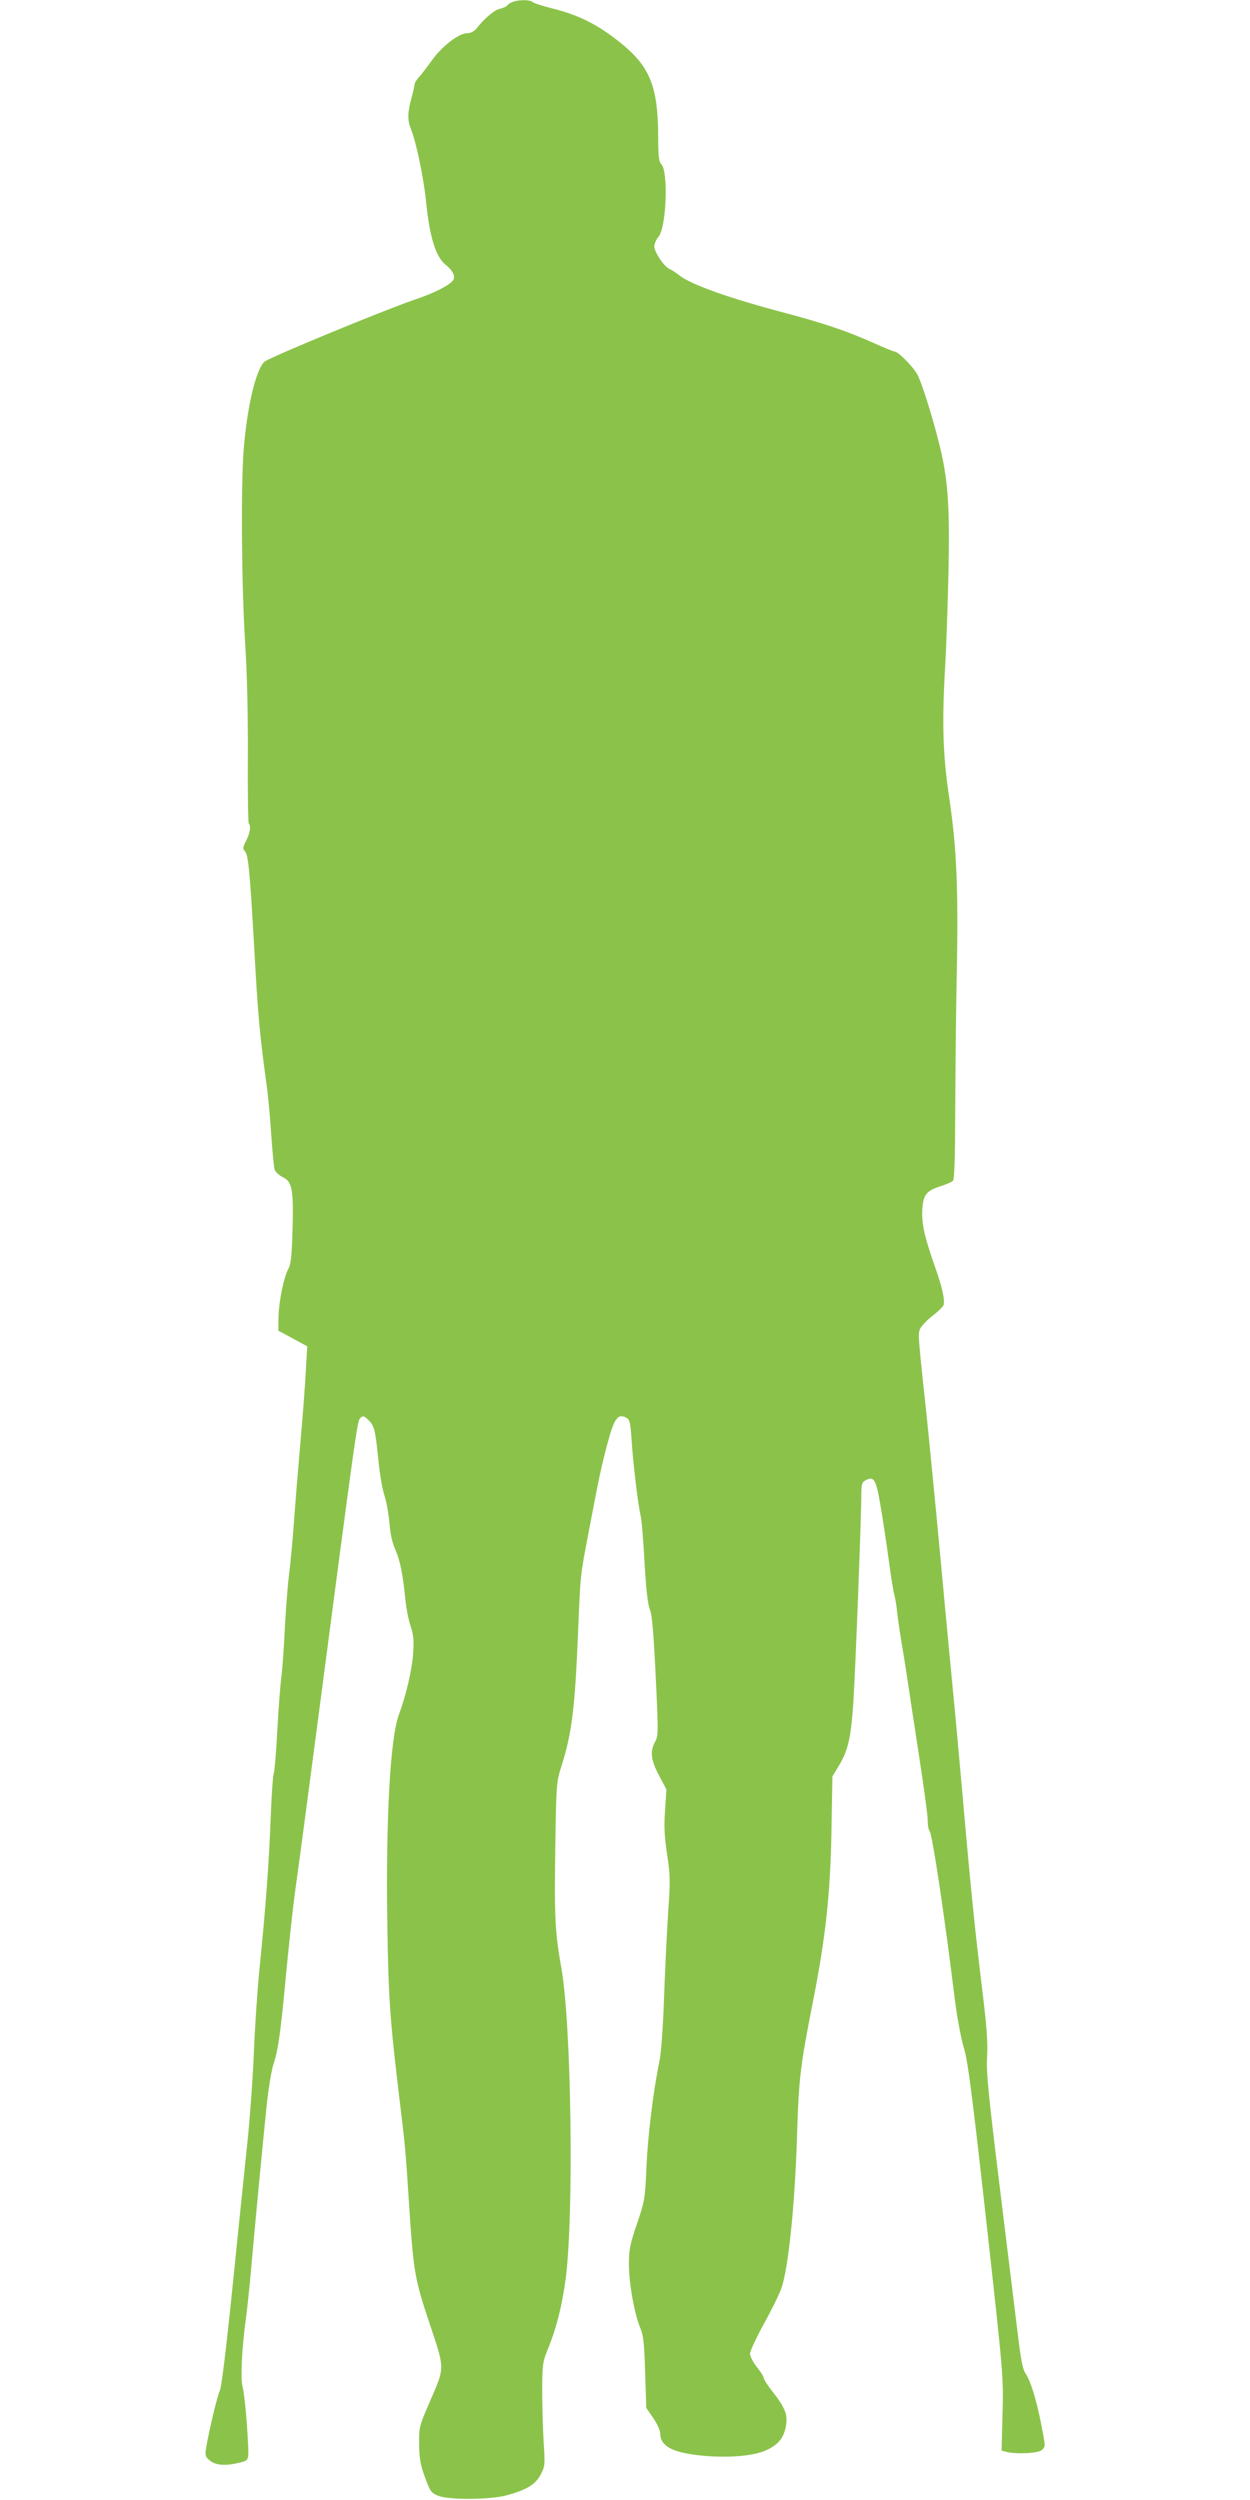
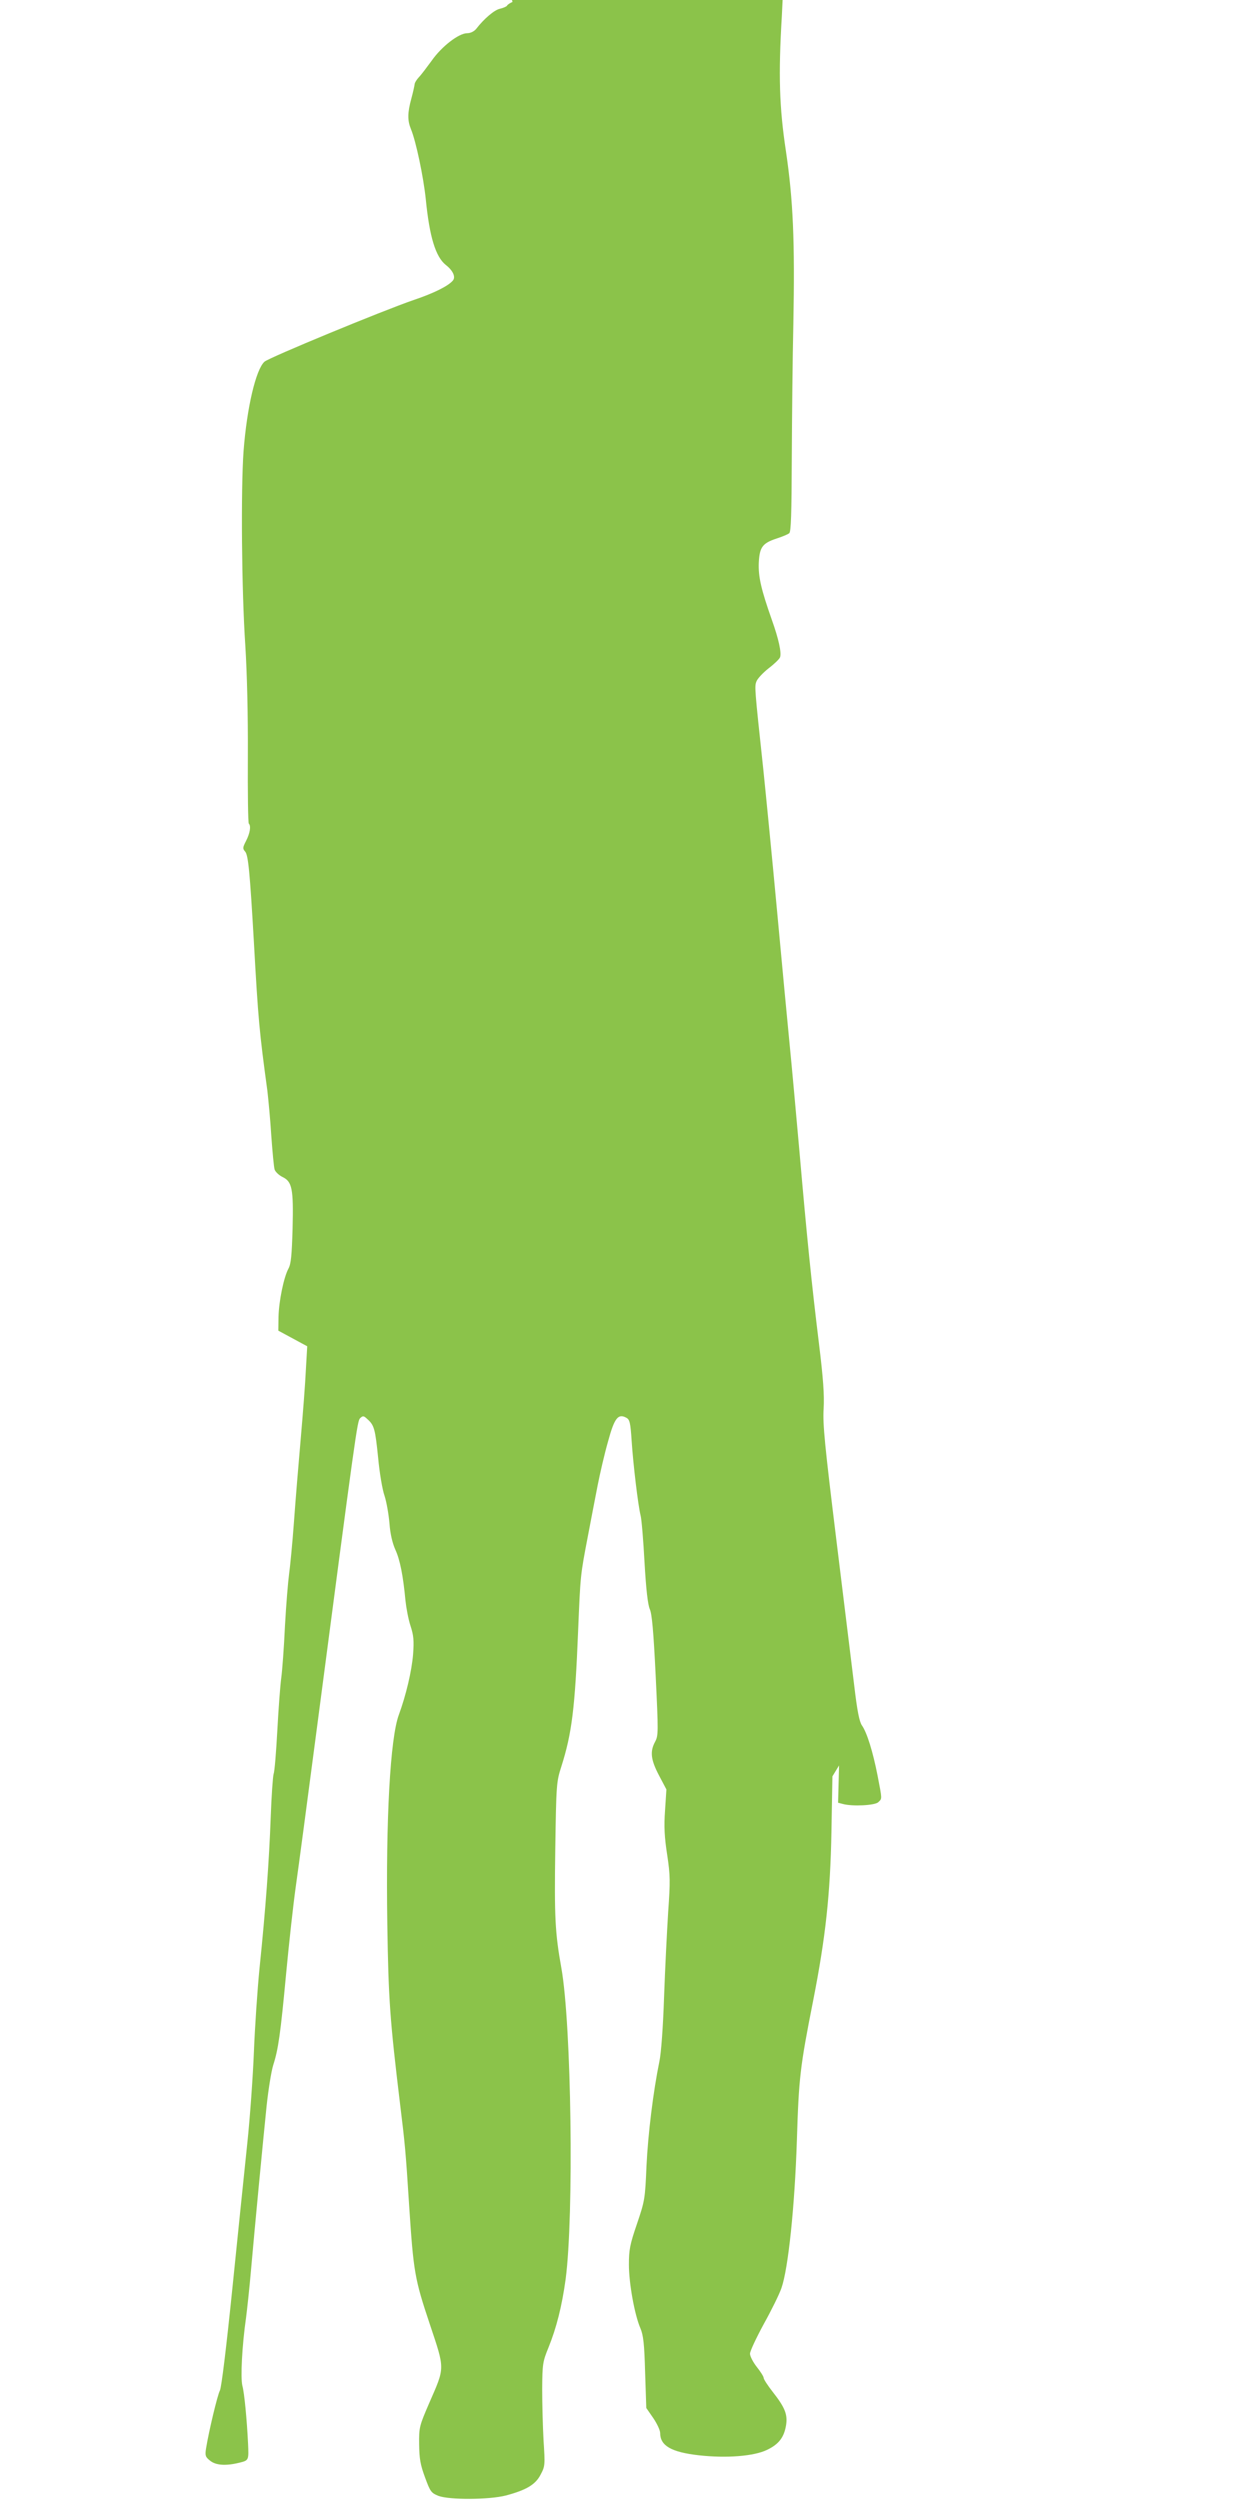
<svg xmlns="http://www.w3.org/2000/svg" version="1.0" width="640pt" height="1280pt" viewBox="0 0 640 1280" preserveAspectRatio="xMidYMid meet">
  <g transform="translate(0,1280) scale(0.1,-0.1)" fill="#8bc34a" stroke="none">
-     <path d="M2624 12790 c-12 -5 -25 -13 -28 -19 -3 -5 -20 -12 -37 -16 -28 -6 -81 -51 -121 -103 -11 -13 -29 -22 -46 -22 -43 0 -131 -68 -182 -141 -25 -34 -54 -73 -66 -85 -11 -12 -21 -28 -21 -35 -1 -8 -8 -41 -17 -74 -20 -73 -20 -112 -2 -156 26 -63 64 -244 76 -359 19 -192 50 -295 103 -337 36 -28 51 -61 36 -79 -23 -28 -97 -65 -201 -100 -160 -55 -741 -295 -764 -316 -44 -40 -90 -235 -107 -458 -14 -195 -10 -712 9 -995 9 -146 14 -354 13 -568 -1 -186 1 -341 5 -344 12 -12 6 -49 -14 -88 -18 -35 -18 -40 -5 -55 16 -18 24 -100 45 -465 22 -396 28 -459 69 -760 5 -44 15 -147 20 -230 6 -82 13 -160 17 -173 4 -12 22 -29 40 -38 50 -24 57 -60 52 -265 -4 -137 -8 -180 -21 -204 -24 -44 -49 -166 -51 -247 l-1 -71 74 -40 74 -40 -7 -121 c-3 -67 -15 -223 -26 -349 -11 -125 -27 -318 -35 -430 -8 -111 -20 -231 -25 -267 -5 -36 -15 -155 -21 -265 -5 -110 -14 -230 -19 -266 -5 -36 -14 -156 -20 -267 -6 -111 -14 -212 -19 -224 -4 -13 -11 -113 -15 -223 -8 -222 -26 -469 -57 -770 -11 -110 -24 -303 -29 -430 -5 -126 -20 -338 -34 -470 -14 -132 -48 -464 -76 -739 -31 -304 -56 -509 -64 -525 -13 -25 -57 -210 -71 -297 -6 -37 -3 -44 21 -63 30 -24 81 -27 150 -10 48 12 48 12 44 99 -6 123 -19 259 -29 295 -10 41 -2 204 19 350 5 39 17 147 25 240 19 217 60 646 80 842 9 84 24 178 34 210 26 81 37 158 66 468 14 149 36 351 50 450 14 99 59 437 100 750 209 1592 214 1629 229 1644 14 13 18 13 37 -5 35 -31 40 -50 55 -197 7 -77 22 -166 33 -196 10 -31 21 -94 25 -140 4 -55 15 -101 30 -135 24 -52 40 -133 52 -261 4 -38 15 -97 26 -130 16 -49 18 -75 13 -145 -7 -86 -36 -209 -73 -310 -44 -119 -67 -532 -59 -1070 6 -389 13 -489 66 -928 24 -196 28 -233 46 -517 22 -336 28 -373 105 -603 79 -237 79 -219 -3 -407 -50 -116 -52 -123 -51 -210 1 -74 6 -104 30 -169 27 -74 32 -80 69 -95 57 -21 259 -20 345 2 105 28 152 56 178 107 23 43 23 50 15 175 -4 72 -7 191 -7 265 1 127 3 139 32 210 41 101 69 212 88 350 43 326 30 1305 -22 1595 -32 178 -36 261 -31 605 5 336 6 347 31 425 54 170 70 298 86 695 12 288 11 281 50 485 16 83 38 200 50 260 12 61 35 161 53 224 33 122 52 145 94 122 17 -9 21 -25 27 -118 8 -122 33 -331 46 -383 5 -19 14 -127 20 -240 8 -140 17 -216 27 -239 11 -24 19 -114 30 -339 14 -293 14 -308 -3 -340 -27 -50 -22 -92 20 -172 l38 -72 -7 -108 c-6 -82 -3 -136 11 -227 16 -106 16 -136 5 -293 -6 -96 -16 -292 -21 -435 -5 -152 -15 -289 -24 -330 -31 -151 -58 -368 -66 -535 -7 -169 -9 -179 -49 -297 -36 -105 -41 -132 -41 -208 0 -95 29 -257 59 -326 15 -36 20 -79 24 -226 l6 -182 36 -52 c19 -28 35 -62 35 -76 0 -65 57 -98 197 -114 142 -16 284 -5 351 28 60 29 87 64 97 128 8 54 -7 90 -69 169 -25 32 -46 64 -46 71 0 7 -16 32 -35 56 -19 24 -35 55 -35 68 0 13 32 81 70 151 39 70 80 153 91 185 35 100 68 418 79 755 10 323 16 376 84 720 63 321 87 541 93 860 l5 285 34 56 c46 77 61 141 73 321 10 145 41 948 41 1070 0 47 4 59 20 68 45 24 55 8 78 -128 12 -70 31 -194 42 -277 11 -82 24 -164 29 -181 5 -17 12 -60 15 -95 4 -35 14 -100 21 -144 8 -45 21 -126 29 -180 8 -55 35 -233 60 -395 25 -162 46 -315 46 -340 0 -25 4 -50 10 -56 13 -13 78 -445 129 -864 12 -92 32 -200 46 -245 20 -65 41 -225 114 -880 88 -794 89 -802 84 -991 l-5 -191 23 -6 c49 -14 167 -8 183 9 20 19 20 12 -4 137 -24 122 -54 219 -80 256 -13 19 -24 73 -39 201 -12 96 -53 434 -92 750 -59 482 -70 590 -65 670 4 71 -2 155 -24 335 -37 301 -62 547 -100 985 -17 190 -39 435 -50 545 -11 110 -40 421 -65 690 -25 270 -57 594 -70 720 -45 419 -45 423 -35 449 5 14 33 44 62 67 29 22 56 48 59 57 8 23 -7 93 -42 191 -55 156 -70 221 -67 293 4 80 19 100 92 124 28 9 57 21 64 27 9 7 12 98 13 386 1 207 4 516 8 686 8 424 -1 633 -38 884 -34 224 -39 391 -21 691 5 85 12 292 16 460 7 325 -1 464 -36 620 -32 143 -100 363 -125 406 -25 42 -97 114 -115 114 -5 0 -54 20 -107 44 -137 61 -249 99 -447 152 -289 76 -486 146 -546 193 -19 15 -43 30 -52 34 -26 9 -78 87 -78 115 0 14 10 36 21 49 40 42 52 331 16 371 -14 15 -17 40 -17 138 -1 278 -45 376 -232 515 -98 73 -188 115 -307 145 -52 13 -99 28 -105 34 -12 12 -72 12 -102 0z" />
+     <path d="M2624 12790 c-12 -5 -25 -13 -28 -19 -3 -5 -20 -12 -37 -16 -28 -6 -81 -51 -121 -103 -11 -13 -29 -22 -46 -22 -43 0 -131 -68 -182 -141 -25 -34 -54 -73 -66 -85 -11 -12 -21 -28 -21 -35 -1 -8 -8 -41 -17 -74 -20 -73 -20 -112 -2 -156 26 -63 64 -244 76 -359 19 -192 50 -295 103 -337 36 -28 51 -61 36 -79 -23 -28 -97 -65 -201 -100 -160 -55 -741 -295 -764 -316 -44 -40 -90 -235 -107 -458 -14 -195 -10 -712 9 -995 9 -146 14 -354 13 -568 -1 -186 1 -341 5 -344 12 -12 6 -49 -14 -88 -18 -35 -18 -40 -5 -55 16 -18 24 -100 45 -465 22 -396 28 -459 69 -760 5 -44 15 -147 20 -230 6 -82 13 -160 17 -173 4 -12 22 -29 40 -38 50 -24 57 -60 52 -265 -4 -137 -8 -180 -21 -204 -24 -44 -49 -166 -51 -247 l-1 -71 74 -40 74 -40 -7 -121 c-3 -67 -15 -223 -26 -349 -11 -125 -27 -318 -35 -430 -8 -111 -20 -231 -25 -267 -5 -36 -15 -155 -21 -265 -5 -110 -14 -230 -19 -266 -5 -36 -14 -156 -20 -267 -6 -111 -14 -212 -19 -224 -4 -13 -11 -113 -15 -223 -8 -222 -26 -469 -57 -770 -11 -110 -24 -303 -29 -430 -5 -126 -20 -338 -34 -470 -14 -132 -48 -464 -76 -739 -31 -304 -56 -509 -64 -525 -13 -25 -57 -210 -71 -297 -6 -37 -3 -44 21 -63 30 -24 81 -27 150 -10 48 12 48 12 44 99 -6 123 -19 259 -29 295 -10 41 -2 204 19 350 5 39 17 147 25 240 19 217 60 646 80 842 9 84 24 178 34 210 26 81 37 158 66 468 14 149 36 351 50 450 14 99 59 437 100 750 209 1592 214 1629 229 1644 14 13 18 13 37 -5 35 -31 40 -50 55 -197 7 -77 22 -166 33 -196 10 -31 21 -94 25 -140 4 -55 15 -101 30 -135 24 -52 40 -133 52 -261 4 -38 15 -97 26 -130 16 -49 18 -75 13 -145 -7 -86 -36 -209 -73 -310 -44 -119 -67 -532 -59 -1070 6 -389 13 -489 66 -928 24 -196 28 -233 46 -517 22 -336 28 -373 105 -603 79 -237 79 -219 -3 -407 -50 -116 -52 -123 -51 -210 1 -74 6 -104 30 -169 27 -74 32 -80 69 -95 57 -21 259 -20 345 2 105 28 152 56 178 107 23 43 23 50 15 175 -4 72 -7 191 -7 265 1 127 3 139 32 210 41 101 69 212 88 350 43 326 30 1305 -22 1595 -32 178 -36 261 -31 605 5 336 6 347 31 425 54 170 70 298 86 695 12 288 11 281 50 485 16 83 38 200 50 260 12 61 35 161 53 224 33 122 52 145 94 122 17 -9 21 -25 27 -118 8 -122 33 -331 46 -383 5 -19 14 -127 20 -240 8 -140 17 -216 27 -239 11 -24 19 -114 30 -339 14 -293 14 -308 -3 -340 -27 -50 -22 -92 20 -172 l38 -72 -7 -108 c-6 -82 -3 -136 11 -227 16 -106 16 -136 5 -293 -6 -96 -16 -292 -21 -435 -5 -152 -15 -289 -24 -330 -31 -151 -58 -368 -66 -535 -7 -169 -9 -179 -49 -297 -36 -105 -41 -132 -41 -208 0 -95 29 -257 59 -326 15 -36 20 -79 24 -226 l6 -182 36 -52 c19 -28 35 -62 35 -76 0 -65 57 -98 197 -114 142 -16 284 -5 351 28 60 29 87 64 97 128 8 54 -7 90 -69 169 -25 32 -46 64 -46 71 0 7 -16 32 -35 56 -19 24 -35 55 -35 68 0 13 32 81 70 151 39 70 80 153 91 185 35 100 68 418 79 755 10 323 16 376 84 720 63 321 87 541 93 860 l5 285 34 56 l-5 -191 23 -6 c49 -14 167 -8 183 9 20 19 20 12 -4 137 -24 122 -54 219 -80 256 -13 19 -24 73 -39 201 -12 96 -53 434 -92 750 -59 482 -70 590 -65 670 4 71 -2 155 -24 335 -37 301 -62 547 -100 985 -17 190 -39 435 -50 545 -11 110 -40 421 -65 690 -25 270 -57 594 -70 720 -45 419 -45 423 -35 449 5 14 33 44 62 67 29 22 56 48 59 57 8 23 -7 93 -42 191 -55 156 -70 221 -67 293 4 80 19 100 92 124 28 9 57 21 64 27 9 7 12 98 13 386 1 207 4 516 8 686 8 424 -1 633 -38 884 -34 224 -39 391 -21 691 5 85 12 292 16 460 7 325 -1 464 -36 620 -32 143 -100 363 -125 406 -25 42 -97 114 -115 114 -5 0 -54 20 -107 44 -137 61 -249 99 -447 152 -289 76 -486 146 -546 193 -19 15 -43 30 -52 34 -26 9 -78 87 -78 115 0 14 10 36 21 49 40 42 52 331 16 371 -14 15 -17 40 -17 138 -1 278 -45 376 -232 515 -98 73 -188 115 -307 145 -52 13 -99 28 -105 34 -12 12 -72 12 -102 0z" />
  </g>
</svg>